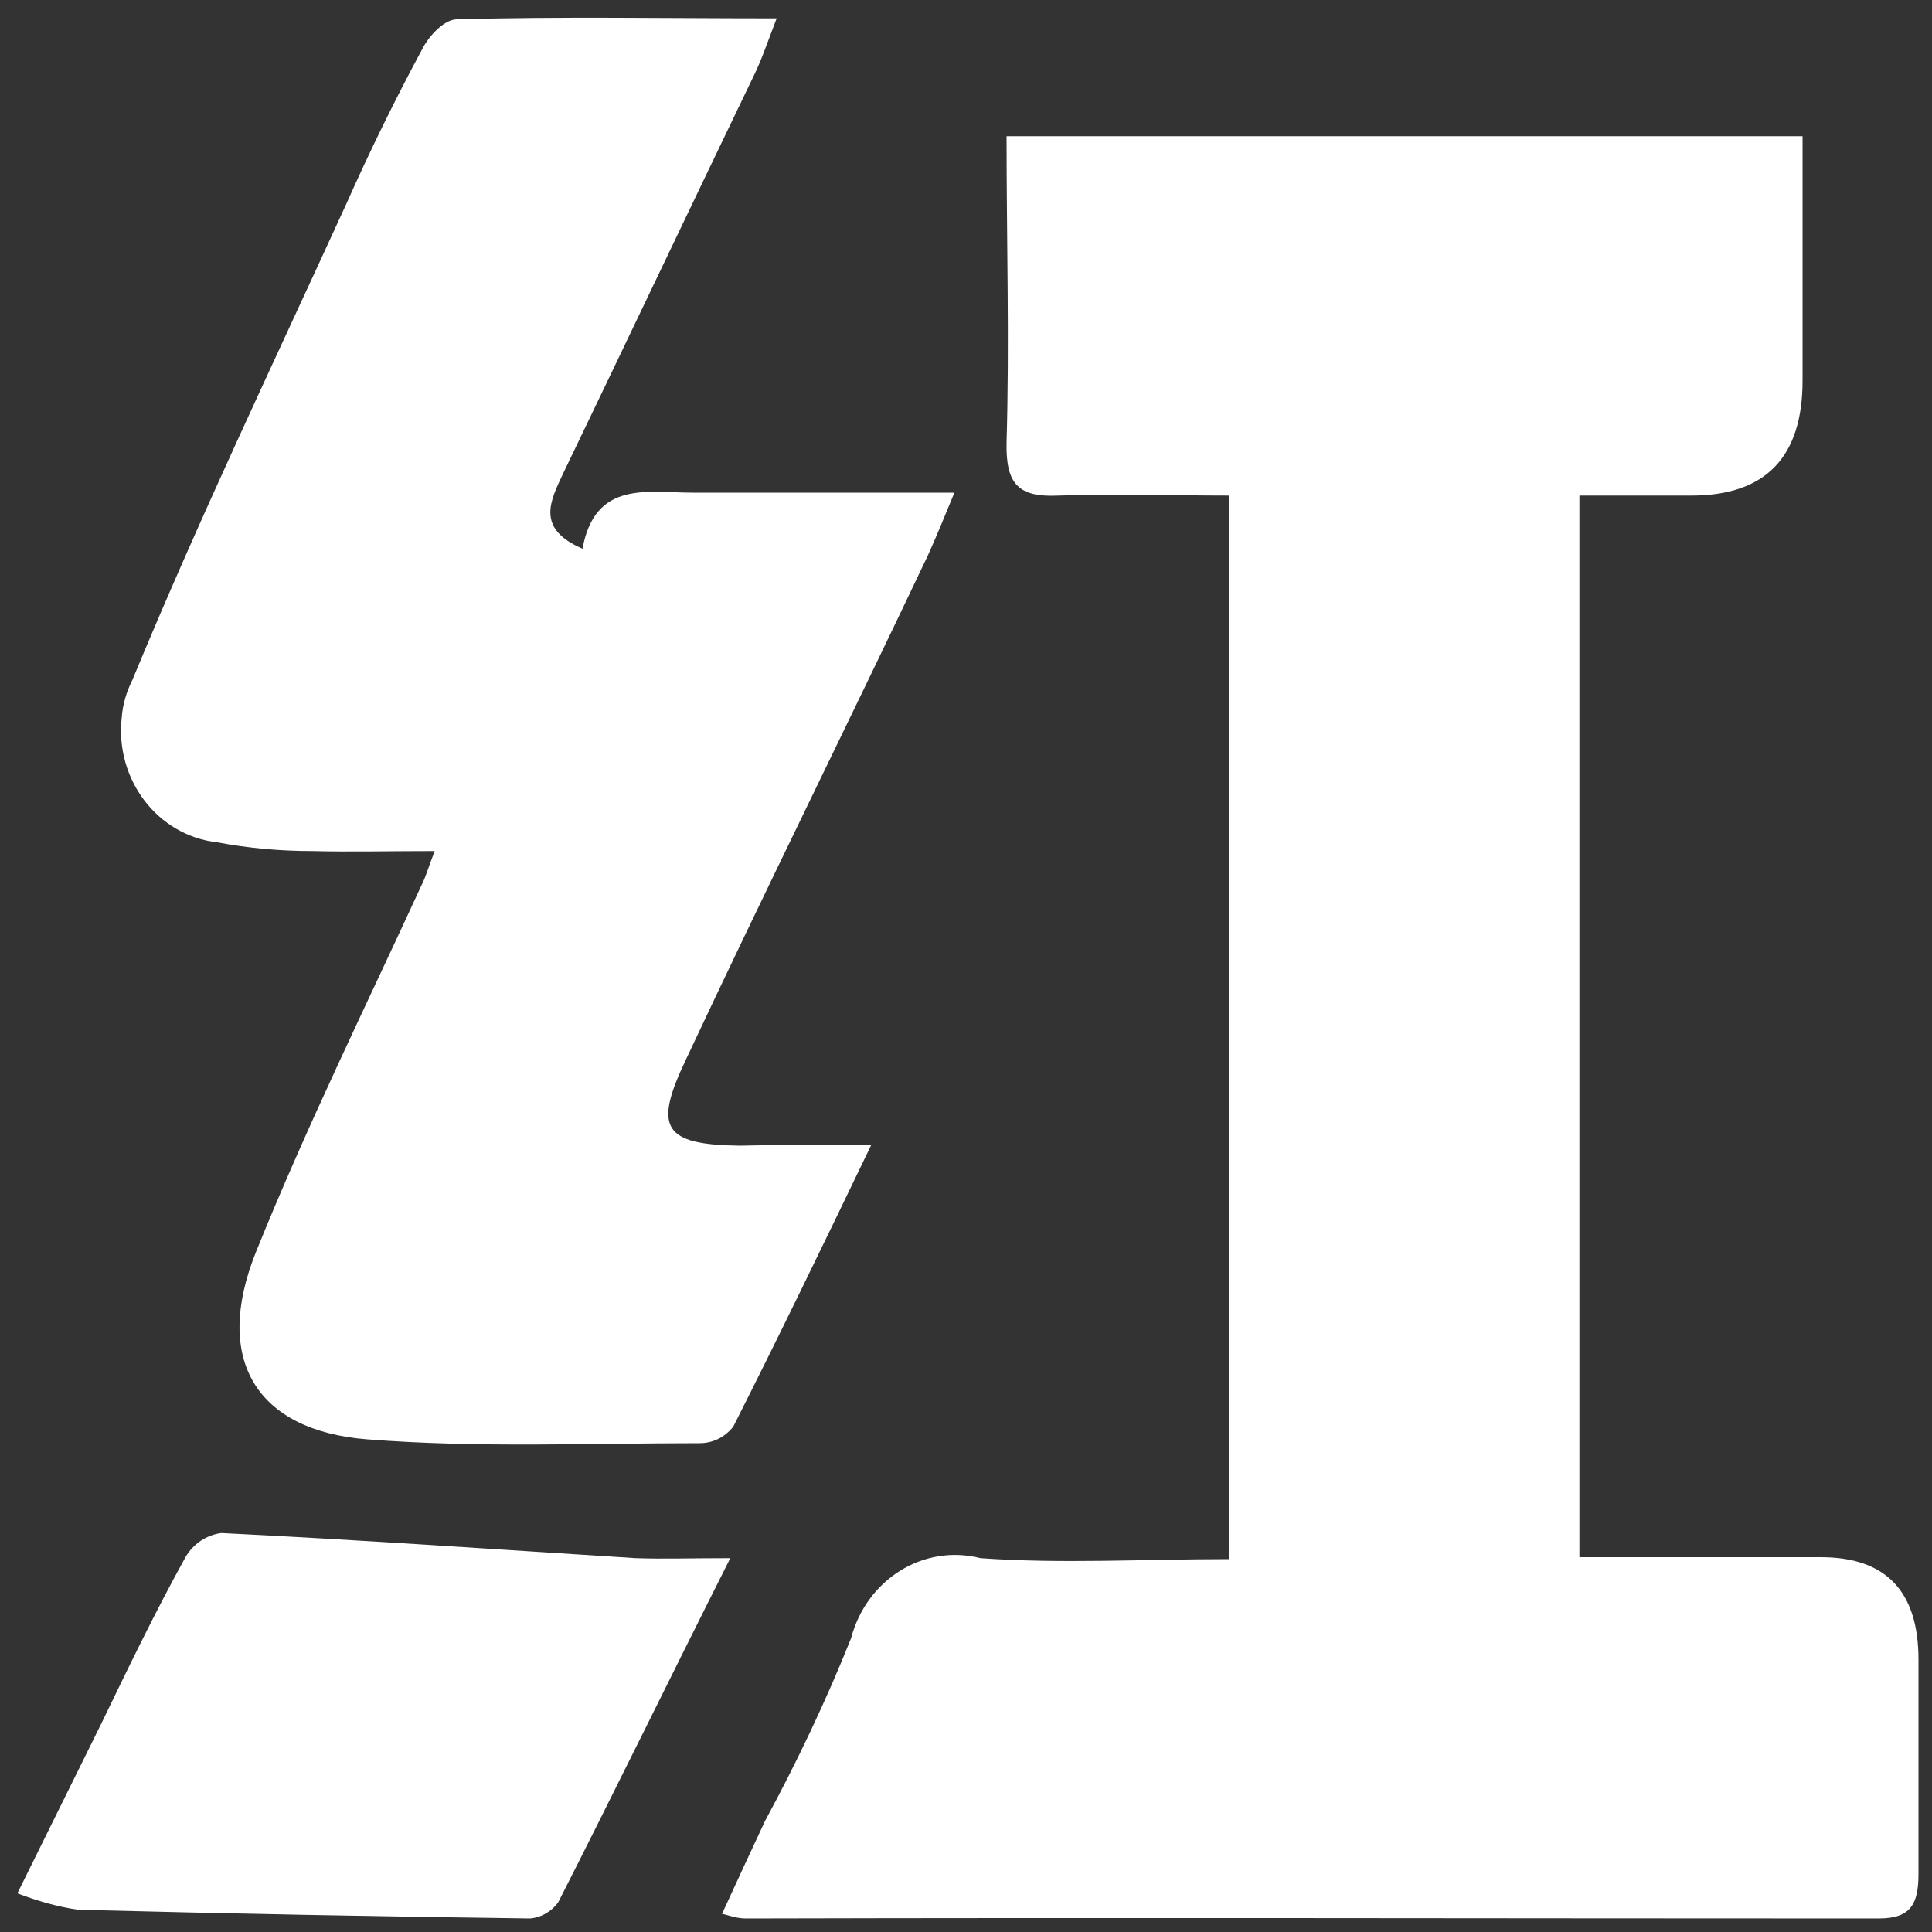
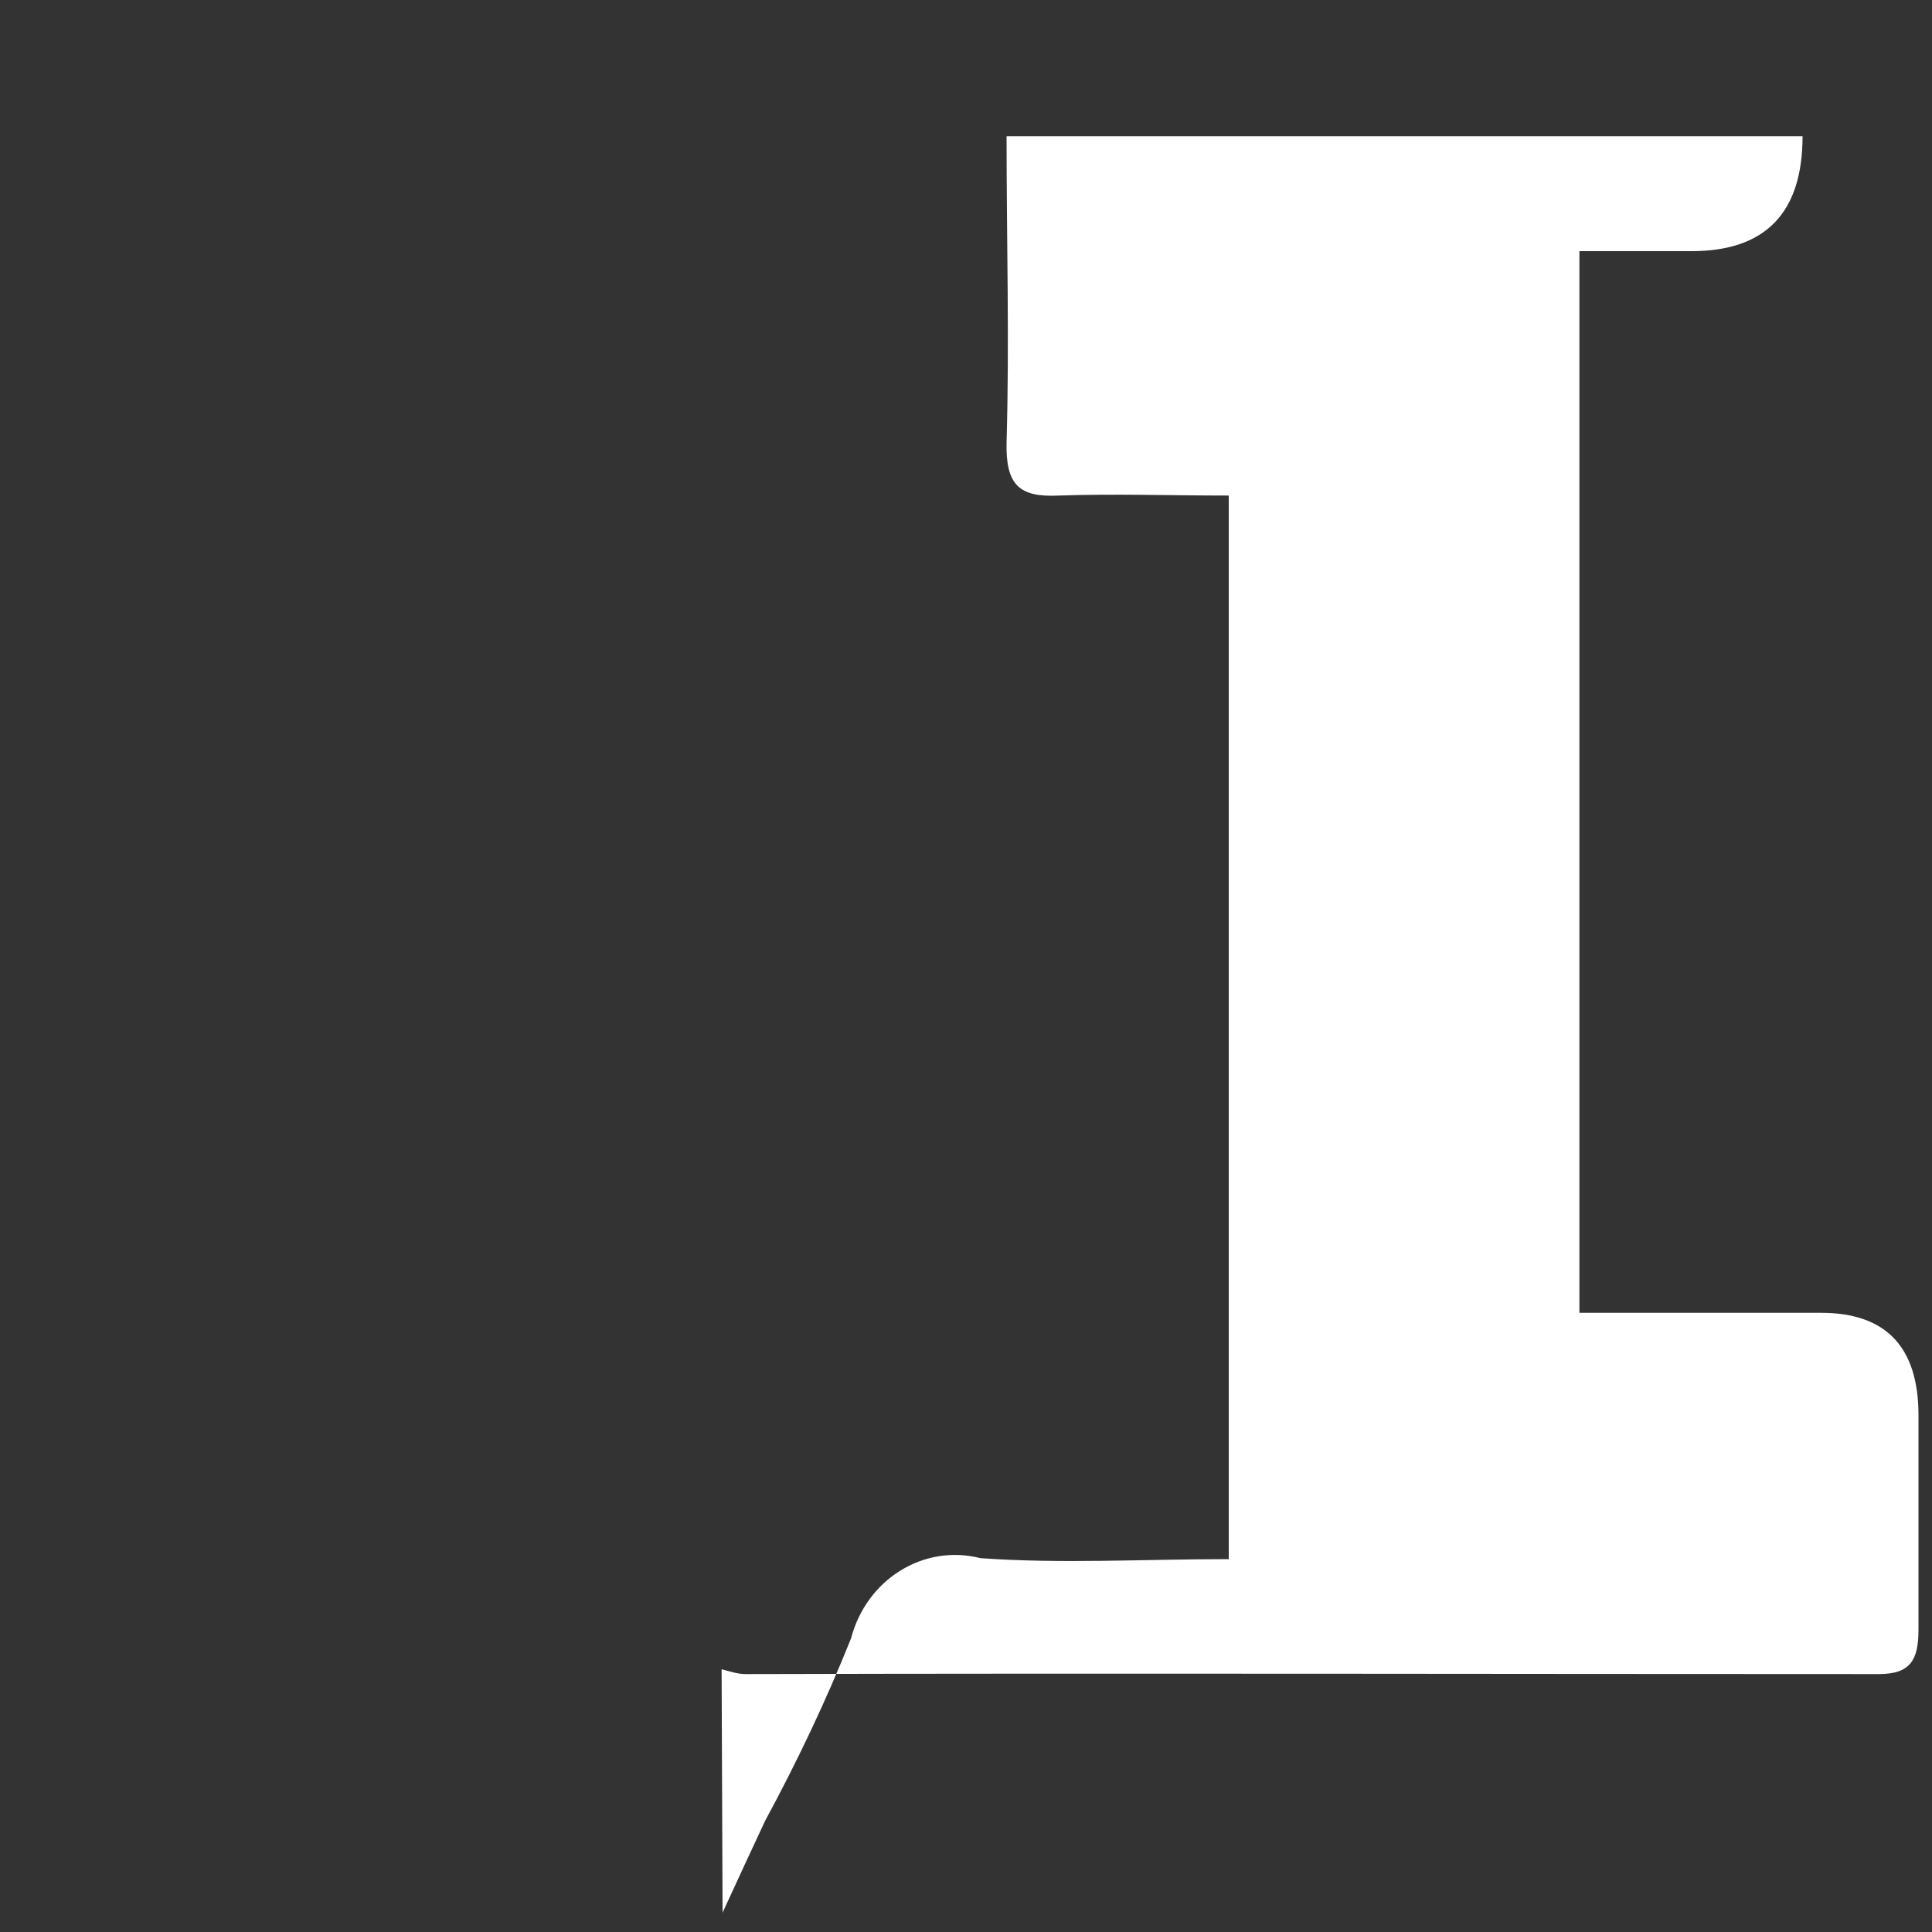
<svg xmlns="http://www.w3.org/2000/svg" id="_图层_1" data-name="图层_1" version="1.1" viewBox="0 0 200 200">
  <rect x="0" y="0" width="200" height="200" fill="#333333" stroke="none" />
  <defs>
    <style>
      .st0 {
        fill: #fff;
      }
    </style>
  </defs>
-   <path class="st0" d="M74.8,198c1.6-3.5,3-6.5,4.4-9.5,3.3-6.1,6.3-12.4,8.9-18.9,1.6-6.1,7.5-9.8,13.4-8.3,8.4.6,16.9.1,25.7.1V51.3c-5.9,0-11.8-.2-17.6,0-4.1.2-5.5-1.1-5.4-5.5.3-10.4,0-20.9,0-31.7h82.4v25.3q0,11.9-11.5,11.9h-11.6v109.9h25q10.1,0,10.1,10.6v22.2c0,3.1-.8,4.6-4.1,4.6-39.1,0-78.2-.1-117.3,0-.9,0-1.7-.3-2.5-.5" />
-   <path class="st0" d="M90.3,118.3c-5.1,10.6-9.7,20.1-14.4,29.4-.9,1.1-2.1,1.7-3.5,1.7-11.5,0-23,.5-34.4-.4-11.4-.9-16-8.2-11.5-19.4,5.2-12.9,11.4-25.5,17.2-38.1.4-.8.6-1.6,1.3-3.4-4.6,0-8.7.1-12.7,0-3.3,0-6.6-.3-9.8-.9-6.2-.7-10.6-6.5-9.9-12.9.1-1.4.5-2.7,1.1-3.9,6.9-16.7,14.7-33,22.2-49.4,2.4-5.4,5-10.7,7.8-15.9.7-1.4,2.3-3.1,3.6-3.1,10.7-.3,21.5-.1,33.1-.1-1,2.6-1.6,4.4-2.4,6-6.6,13.7-13.1,27.4-19.7,41.1-1.3,2.8-2.9,5.7,2,7.8,1.3-7.1,6.7-5.8,11.4-5.8h27.1c-1.1,2.7-1.9,4.6-2.7,6.4-8.3,17.5-16.9,34.8-25.1,52.3-3.4,7.1-2.3,8.8,5.6,8.9,4.1-.1,8.2-.1,13.6-.1M75.6,161.3c-6.4,12.7-12,24.2-17.8,35.6-.7,1-1.8,1.6-2.9,1.7-15.6-.2-31.2-.5-46.8-.9-2.1-.3-4.2-.9-6.3-1.7l8.7-17.6c2.8-5.8,5.6-11.6,8.7-17.2.8-1.4,2.2-2.3,3.7-2.5,14.3.7,28.6,1.7,42.9,2.6,2.9.1,5.6,0,9.8,0" />
+   <path class="st0" d="M74.8,198c1.6-3.5,3-6.5,4.4-9.5,3.3-6.1,6.3-12.4,8.9-18.9,1.6-6.1,7.5-9.8,13.4-8.3,8.4.6,16.9.1,25.7.1V51.3c-5.9,0-11.8-.2-17.6,0-4.1.2-5.5-1.1-5.4-5.5.3-10.4,0-20.9,0-31.7h82.4q0,11.9-11.5,11.9h-11.6v109.9h25q10.1,0,10.1,10.6v22.2c0,3.1-.8,4.6-4.1,4.6-39.1,0-78.2-.1-117.3,0-.9,0-1.7-.3-2.5-.5" />
</svg>